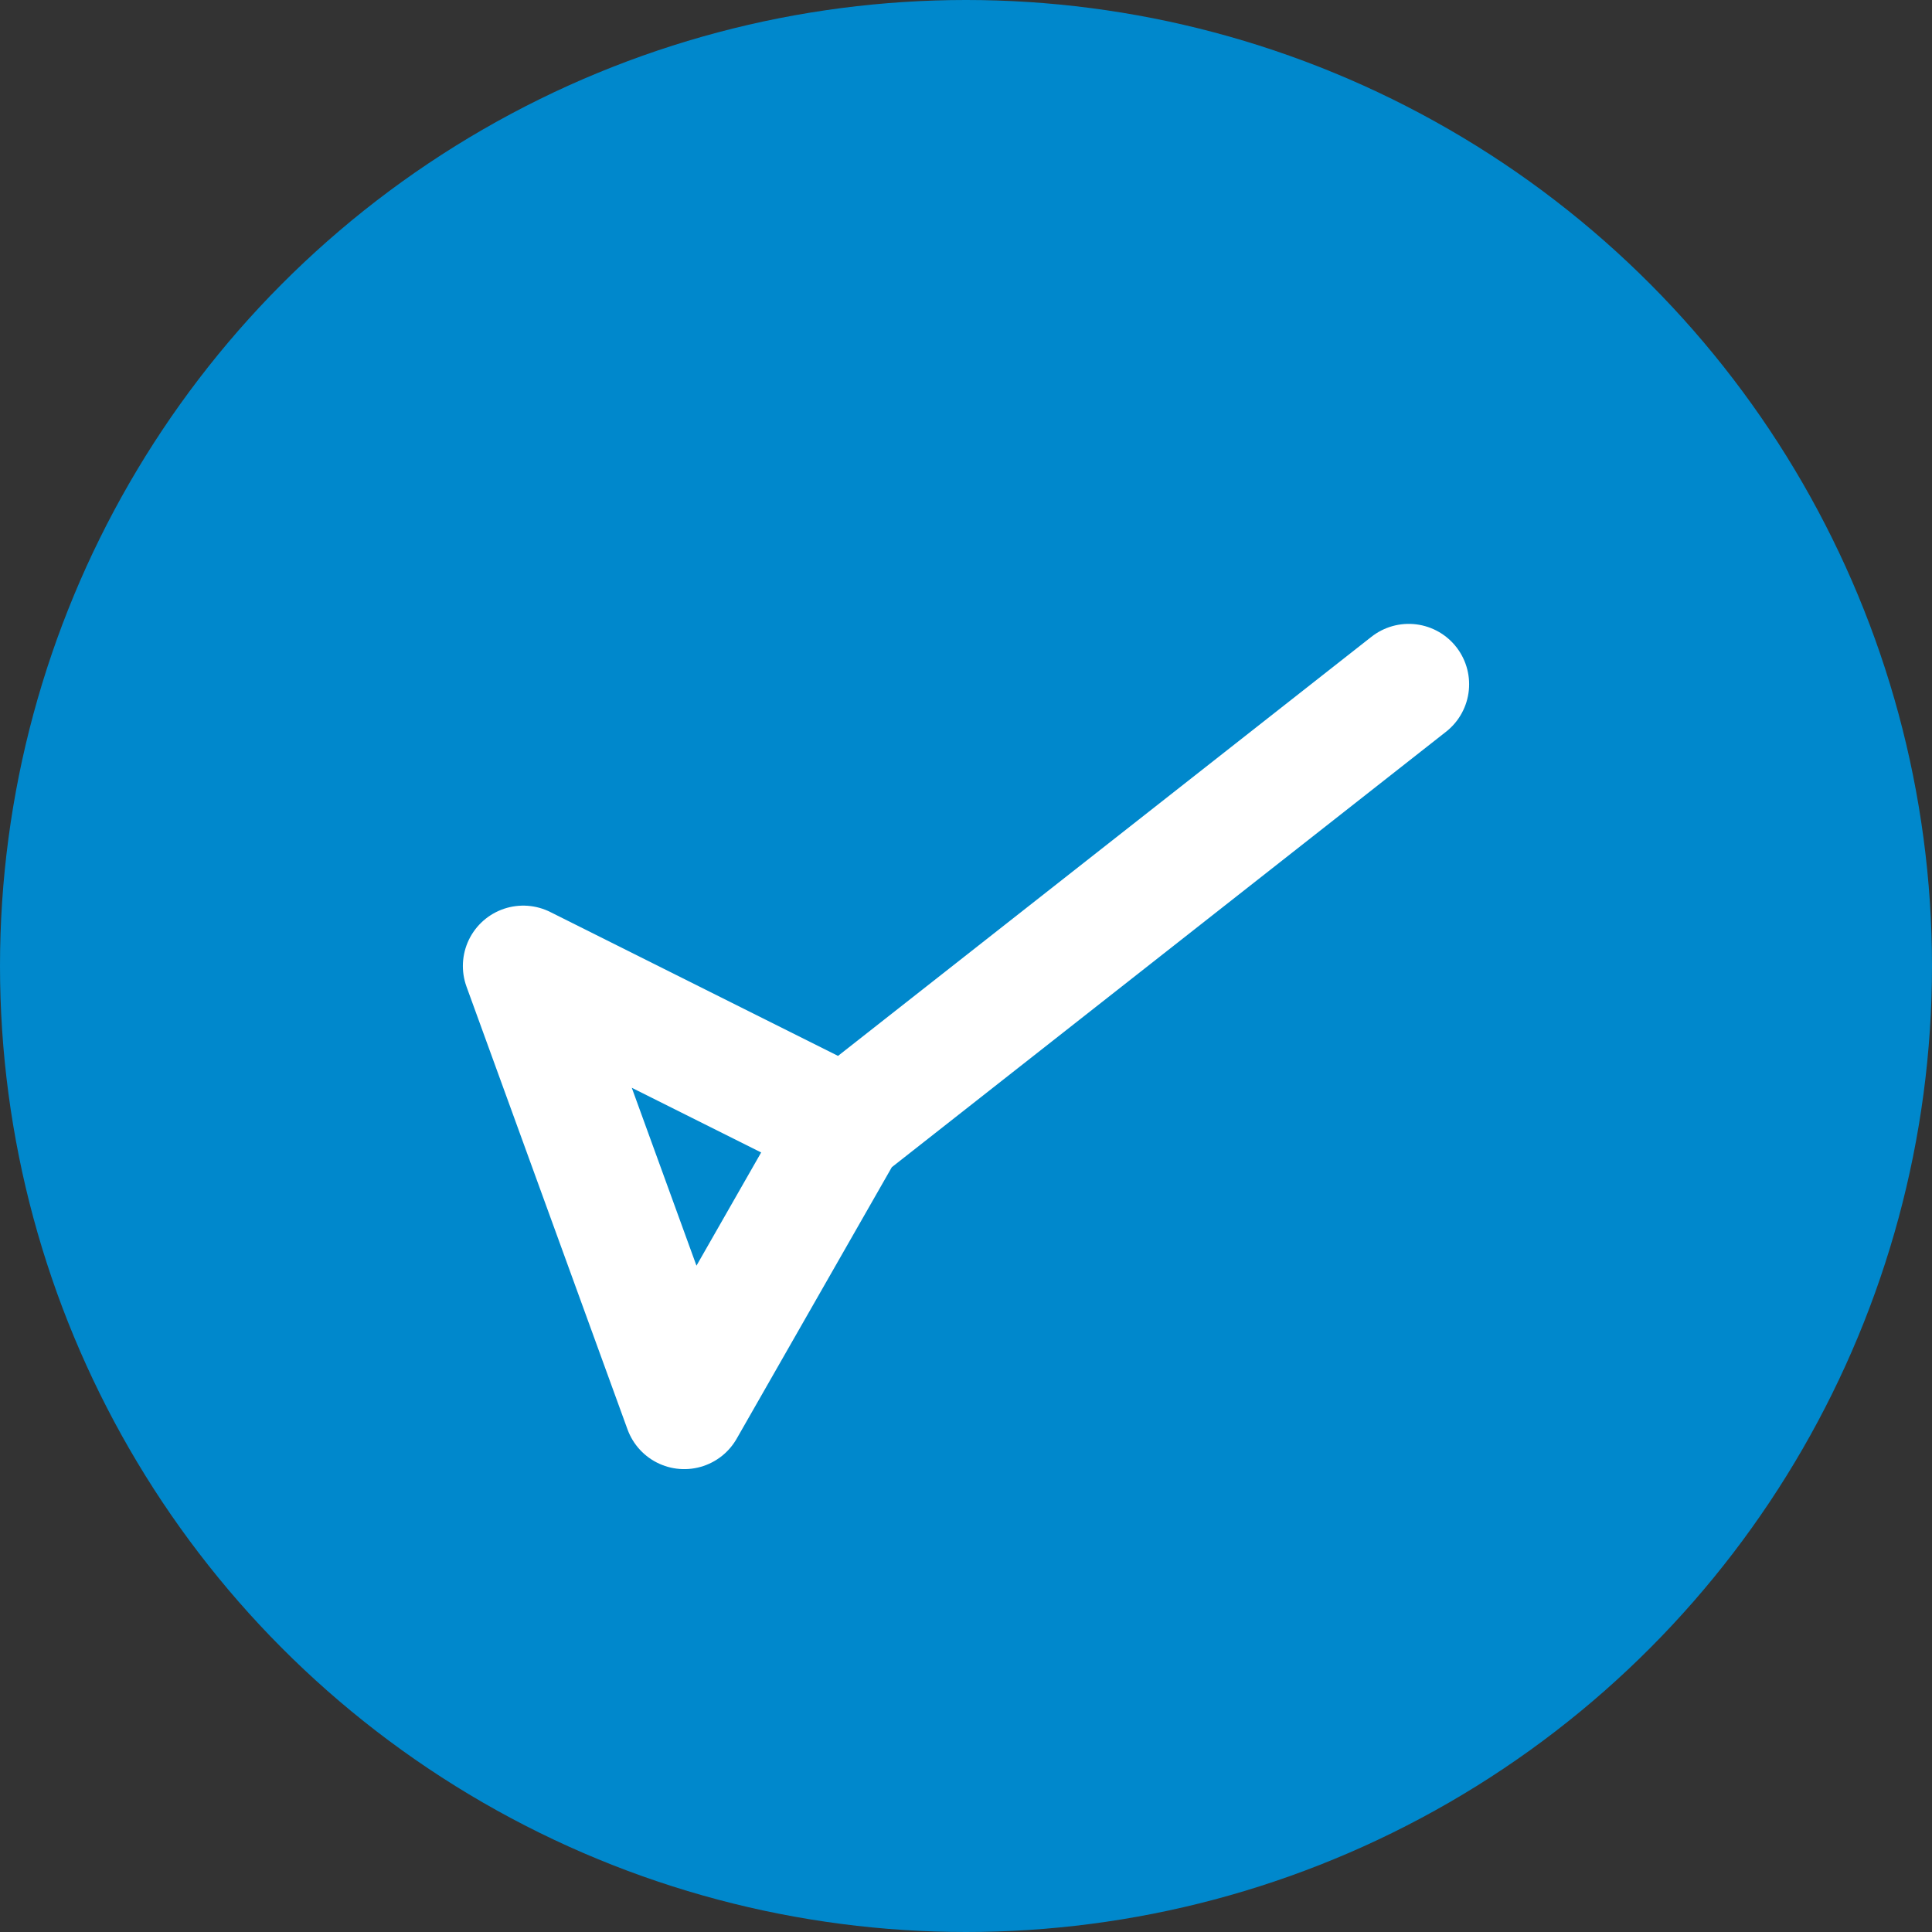
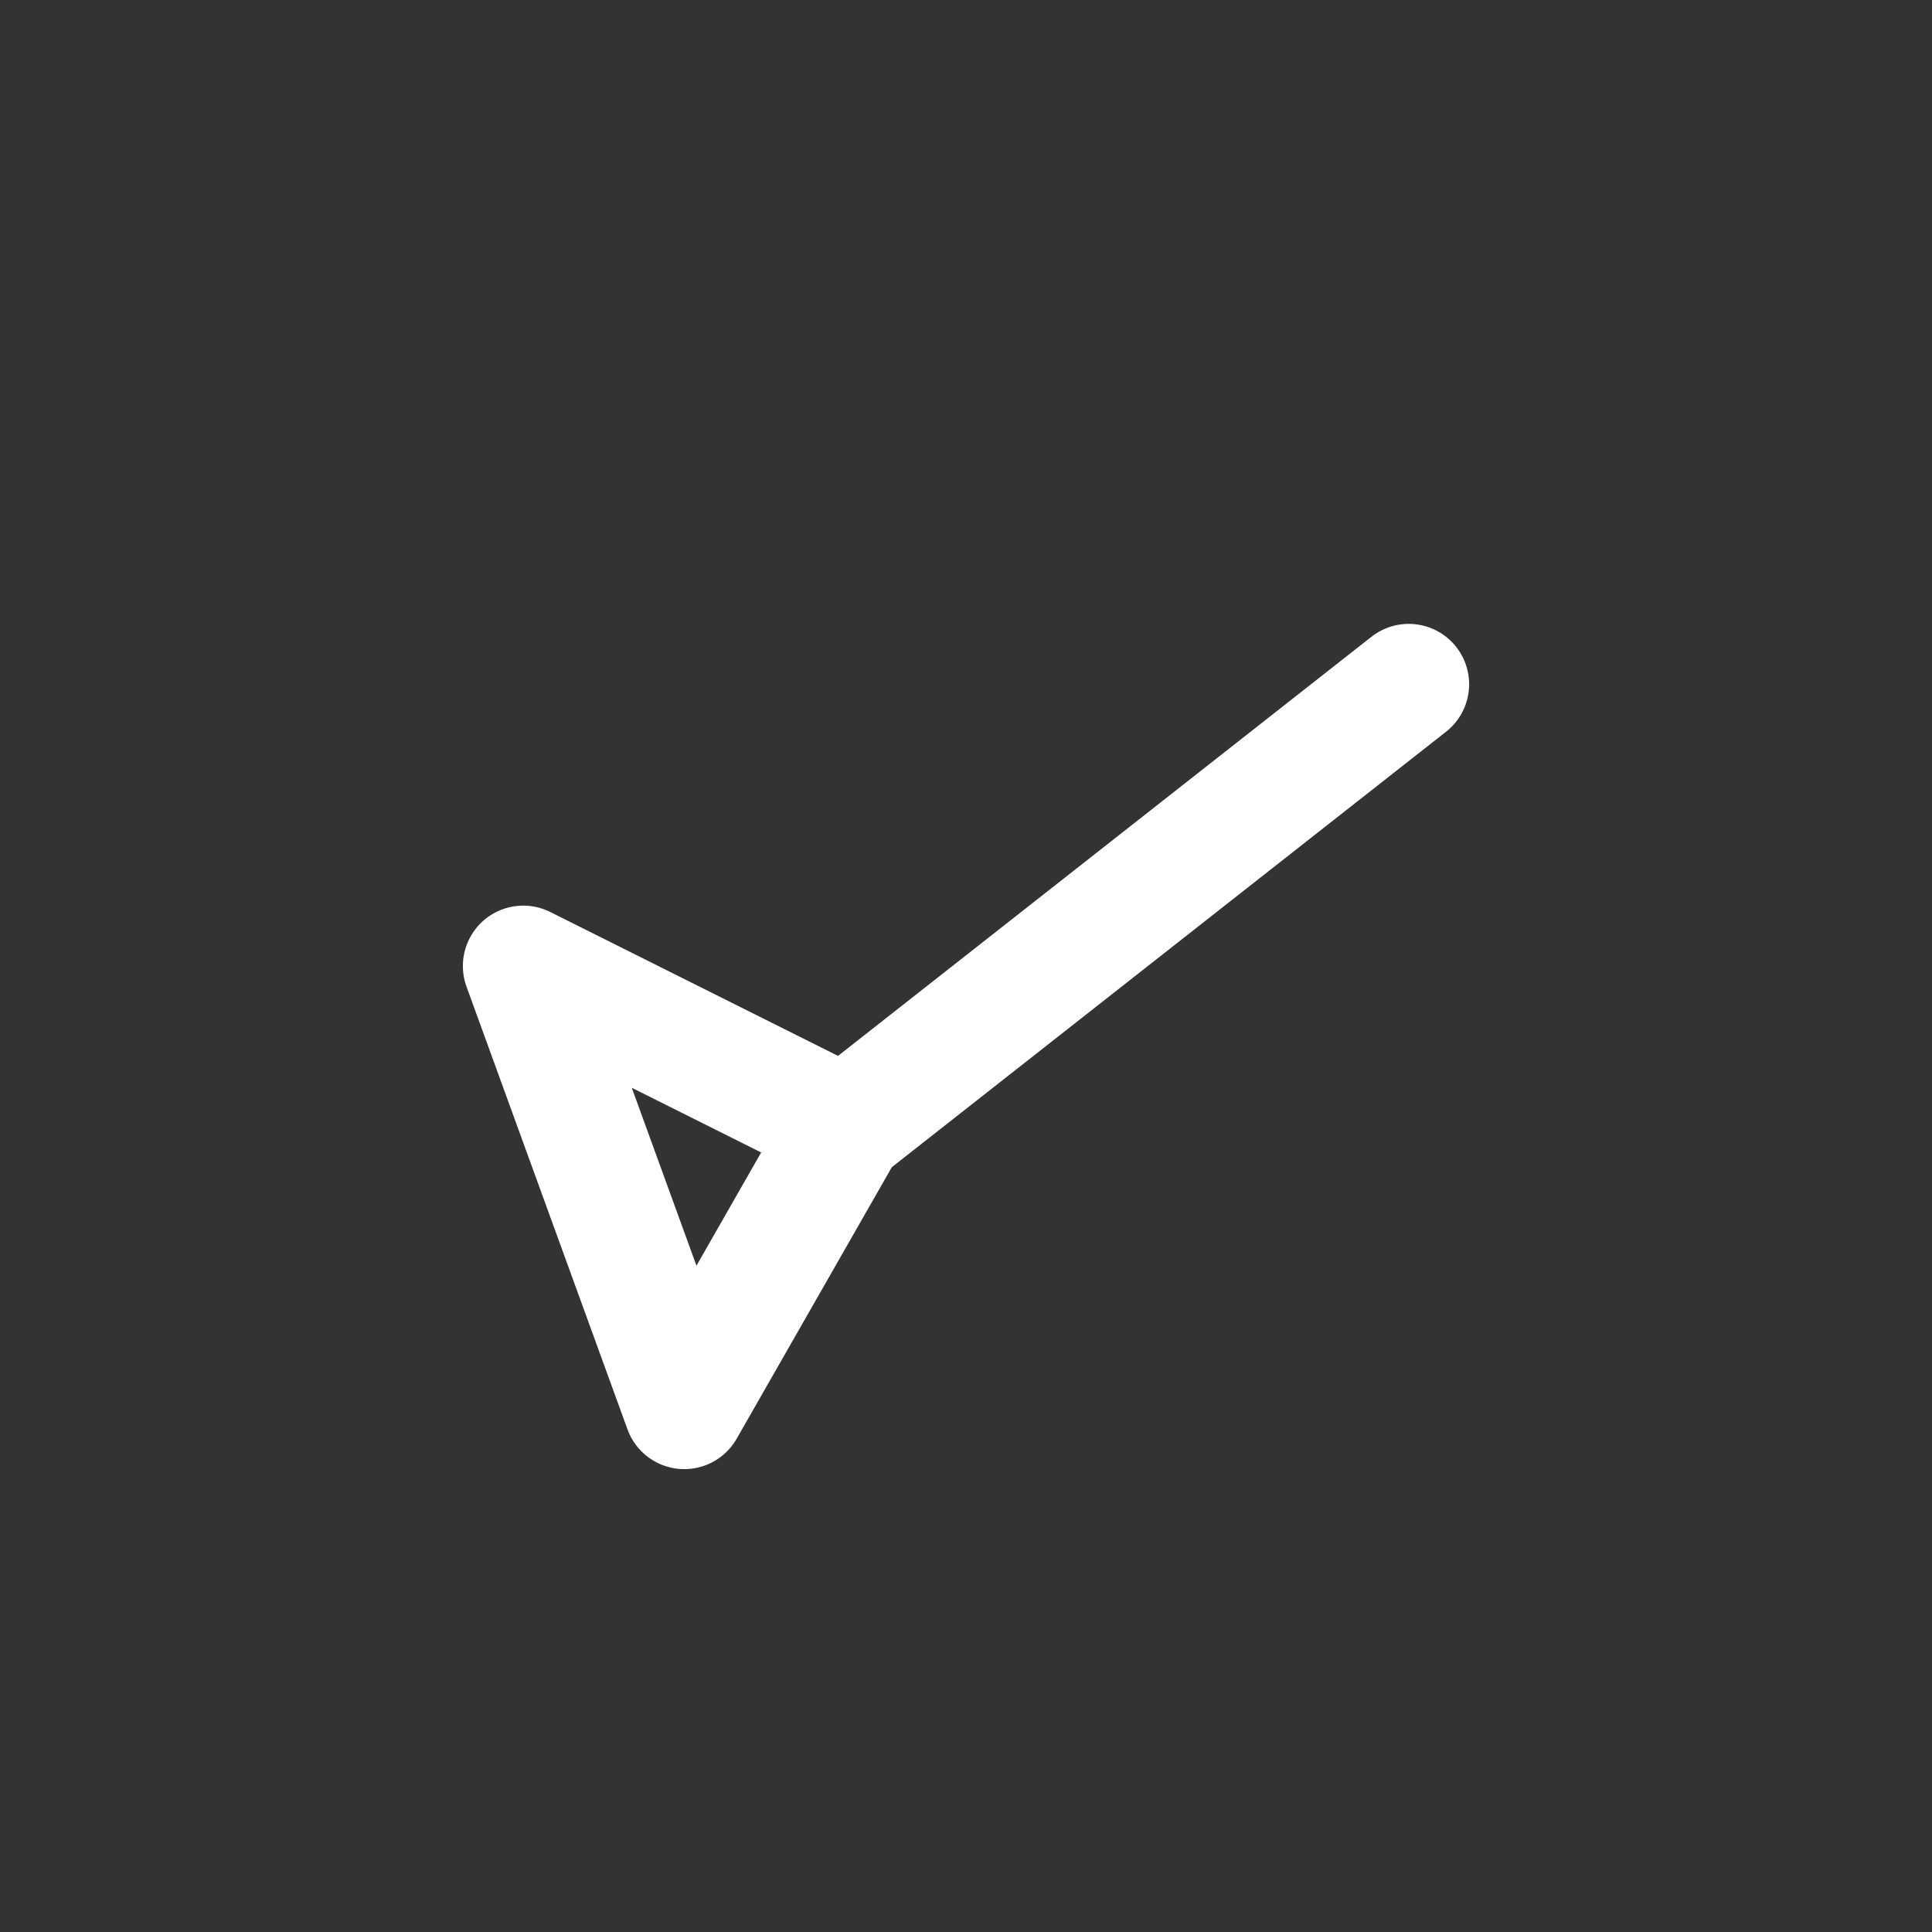
<svg xmlns="http://www.w3.org/2000/svg" width="24" height="24" viewBox="0 0 24 24" fill="none">
  <rect x="0" y="0" width="24" height="24" fill="#333333" stroke="none" />
-   <circle cx="12" cy="12" r="12" fill="#0088CC" />
  <path d="M6.5 12L10.5 14L17.5 8.5M10.5 14L8.5 17.5L6.5 12M10.5 14L17.5 8.5" stroke="white" stroke-width="1.5" stroke-linecap="round" stroke-linejoin="round" />
</svg>